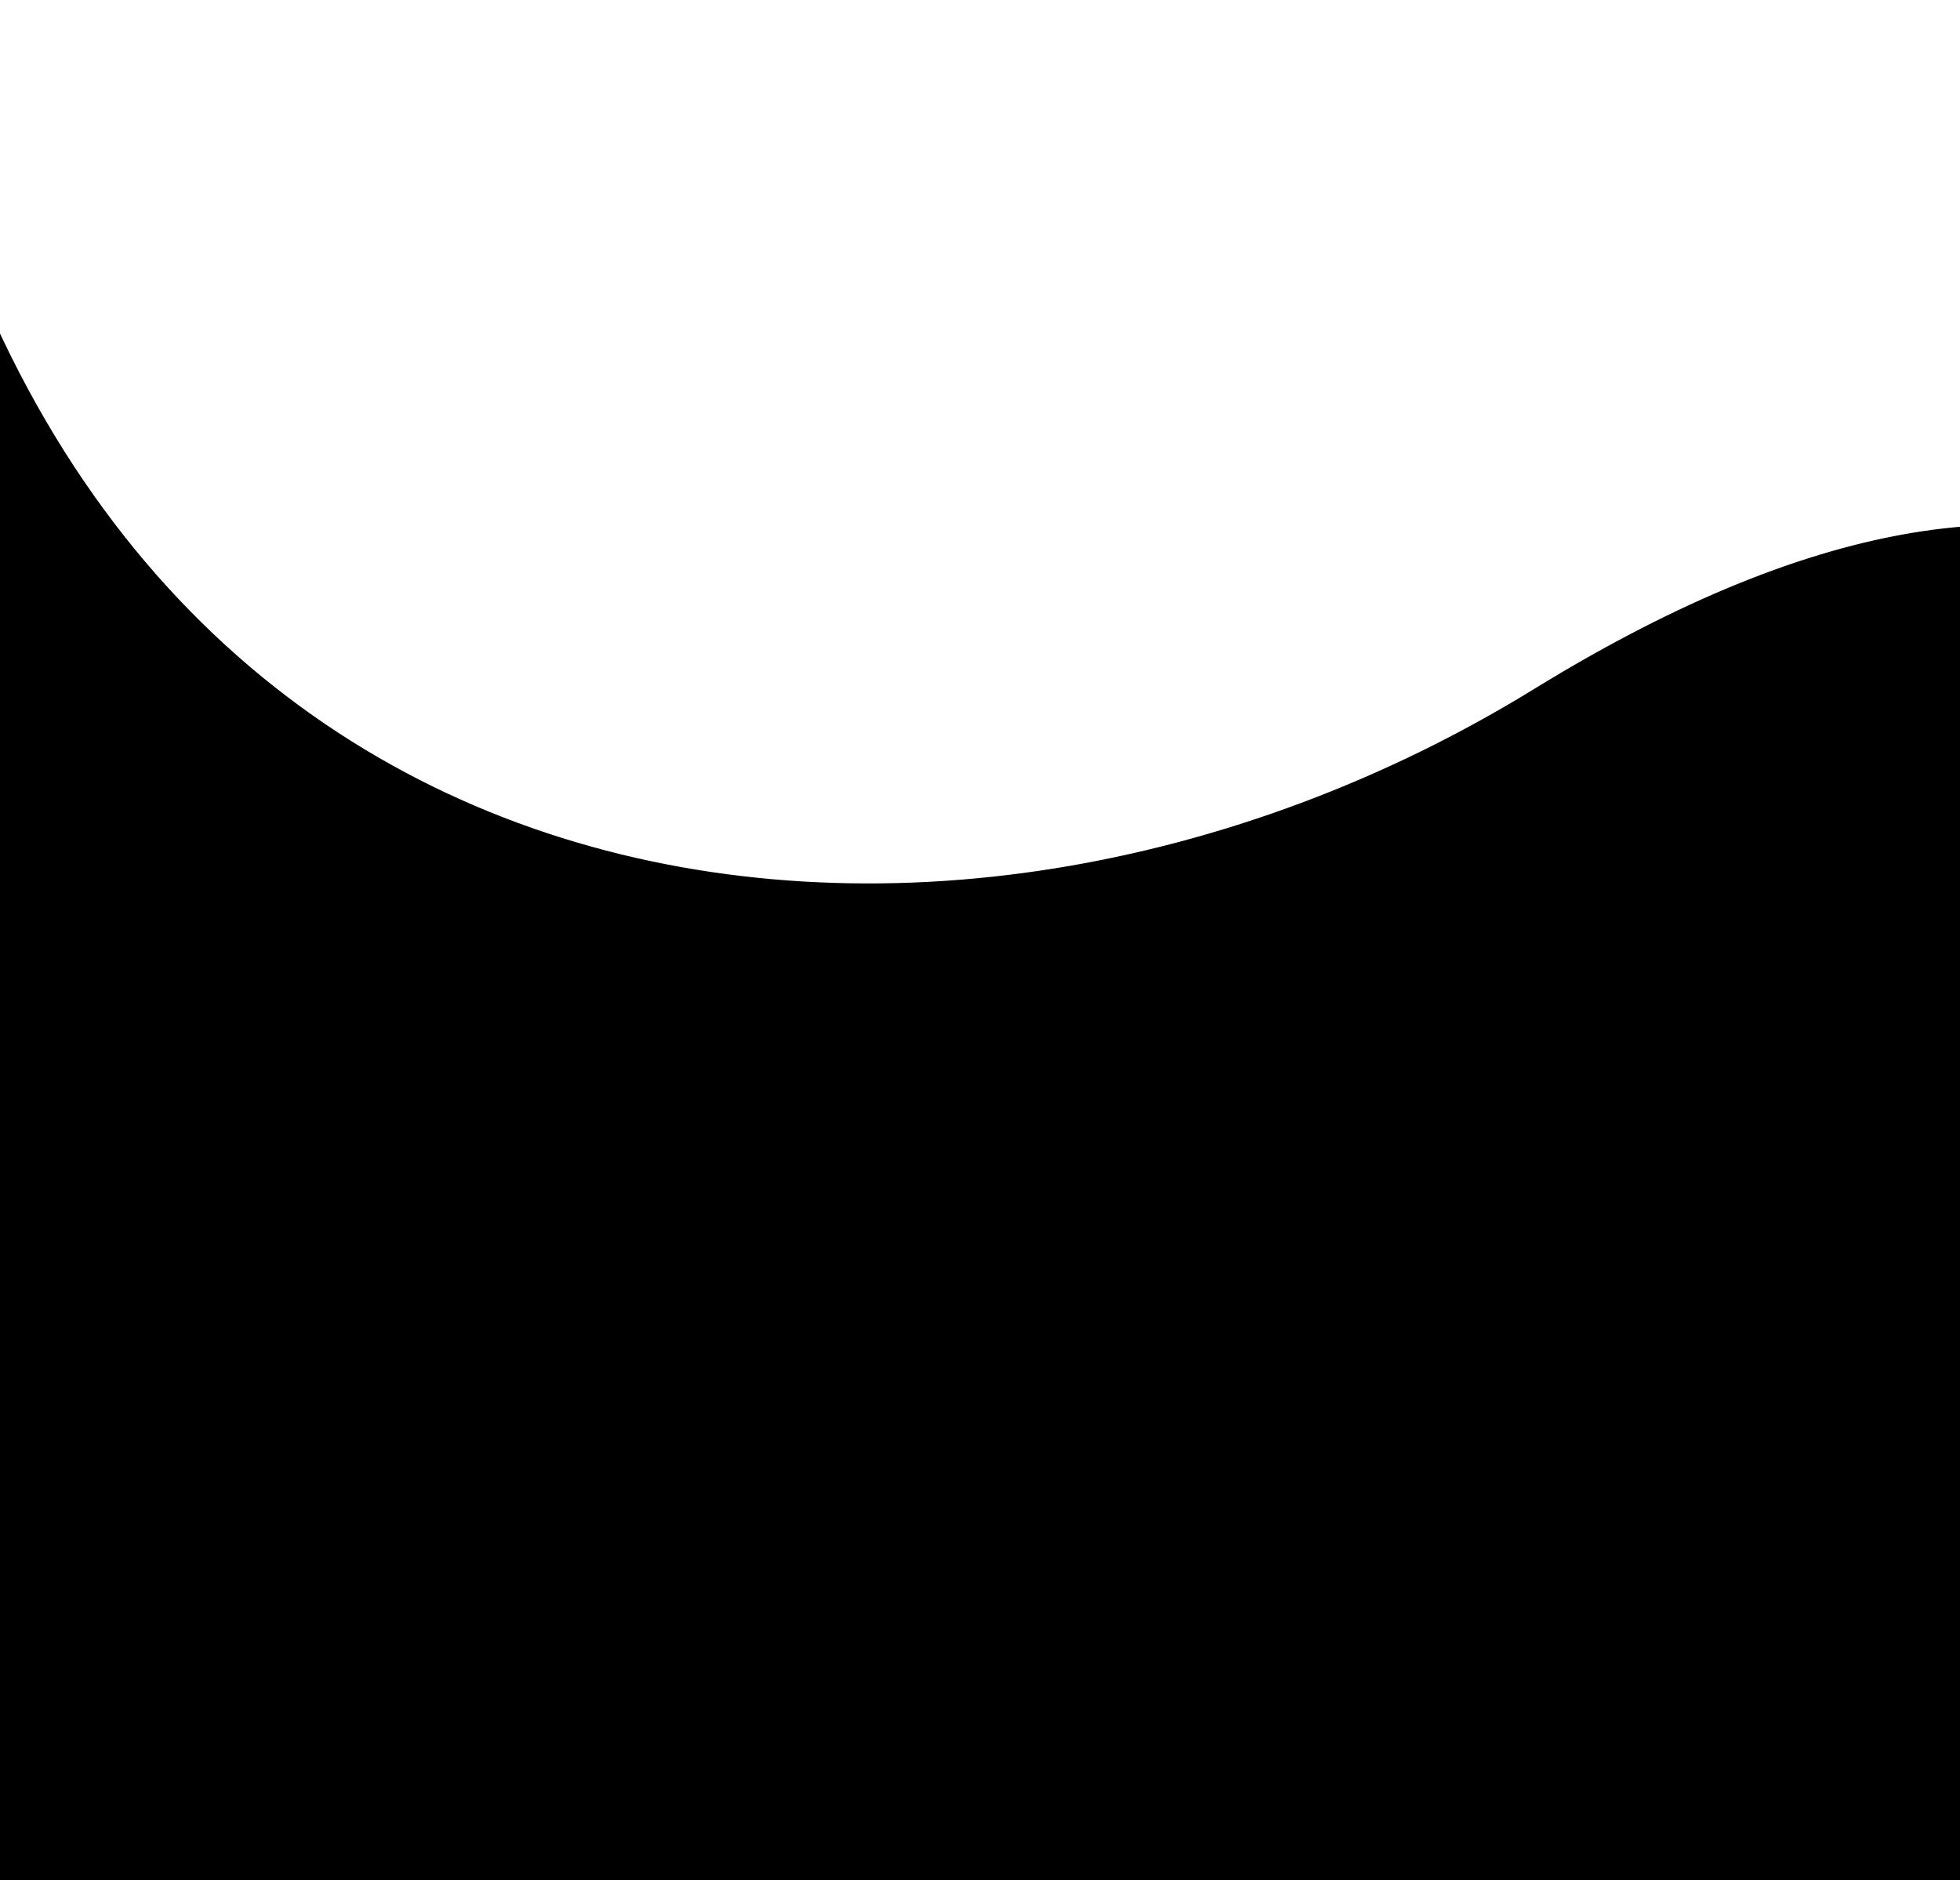
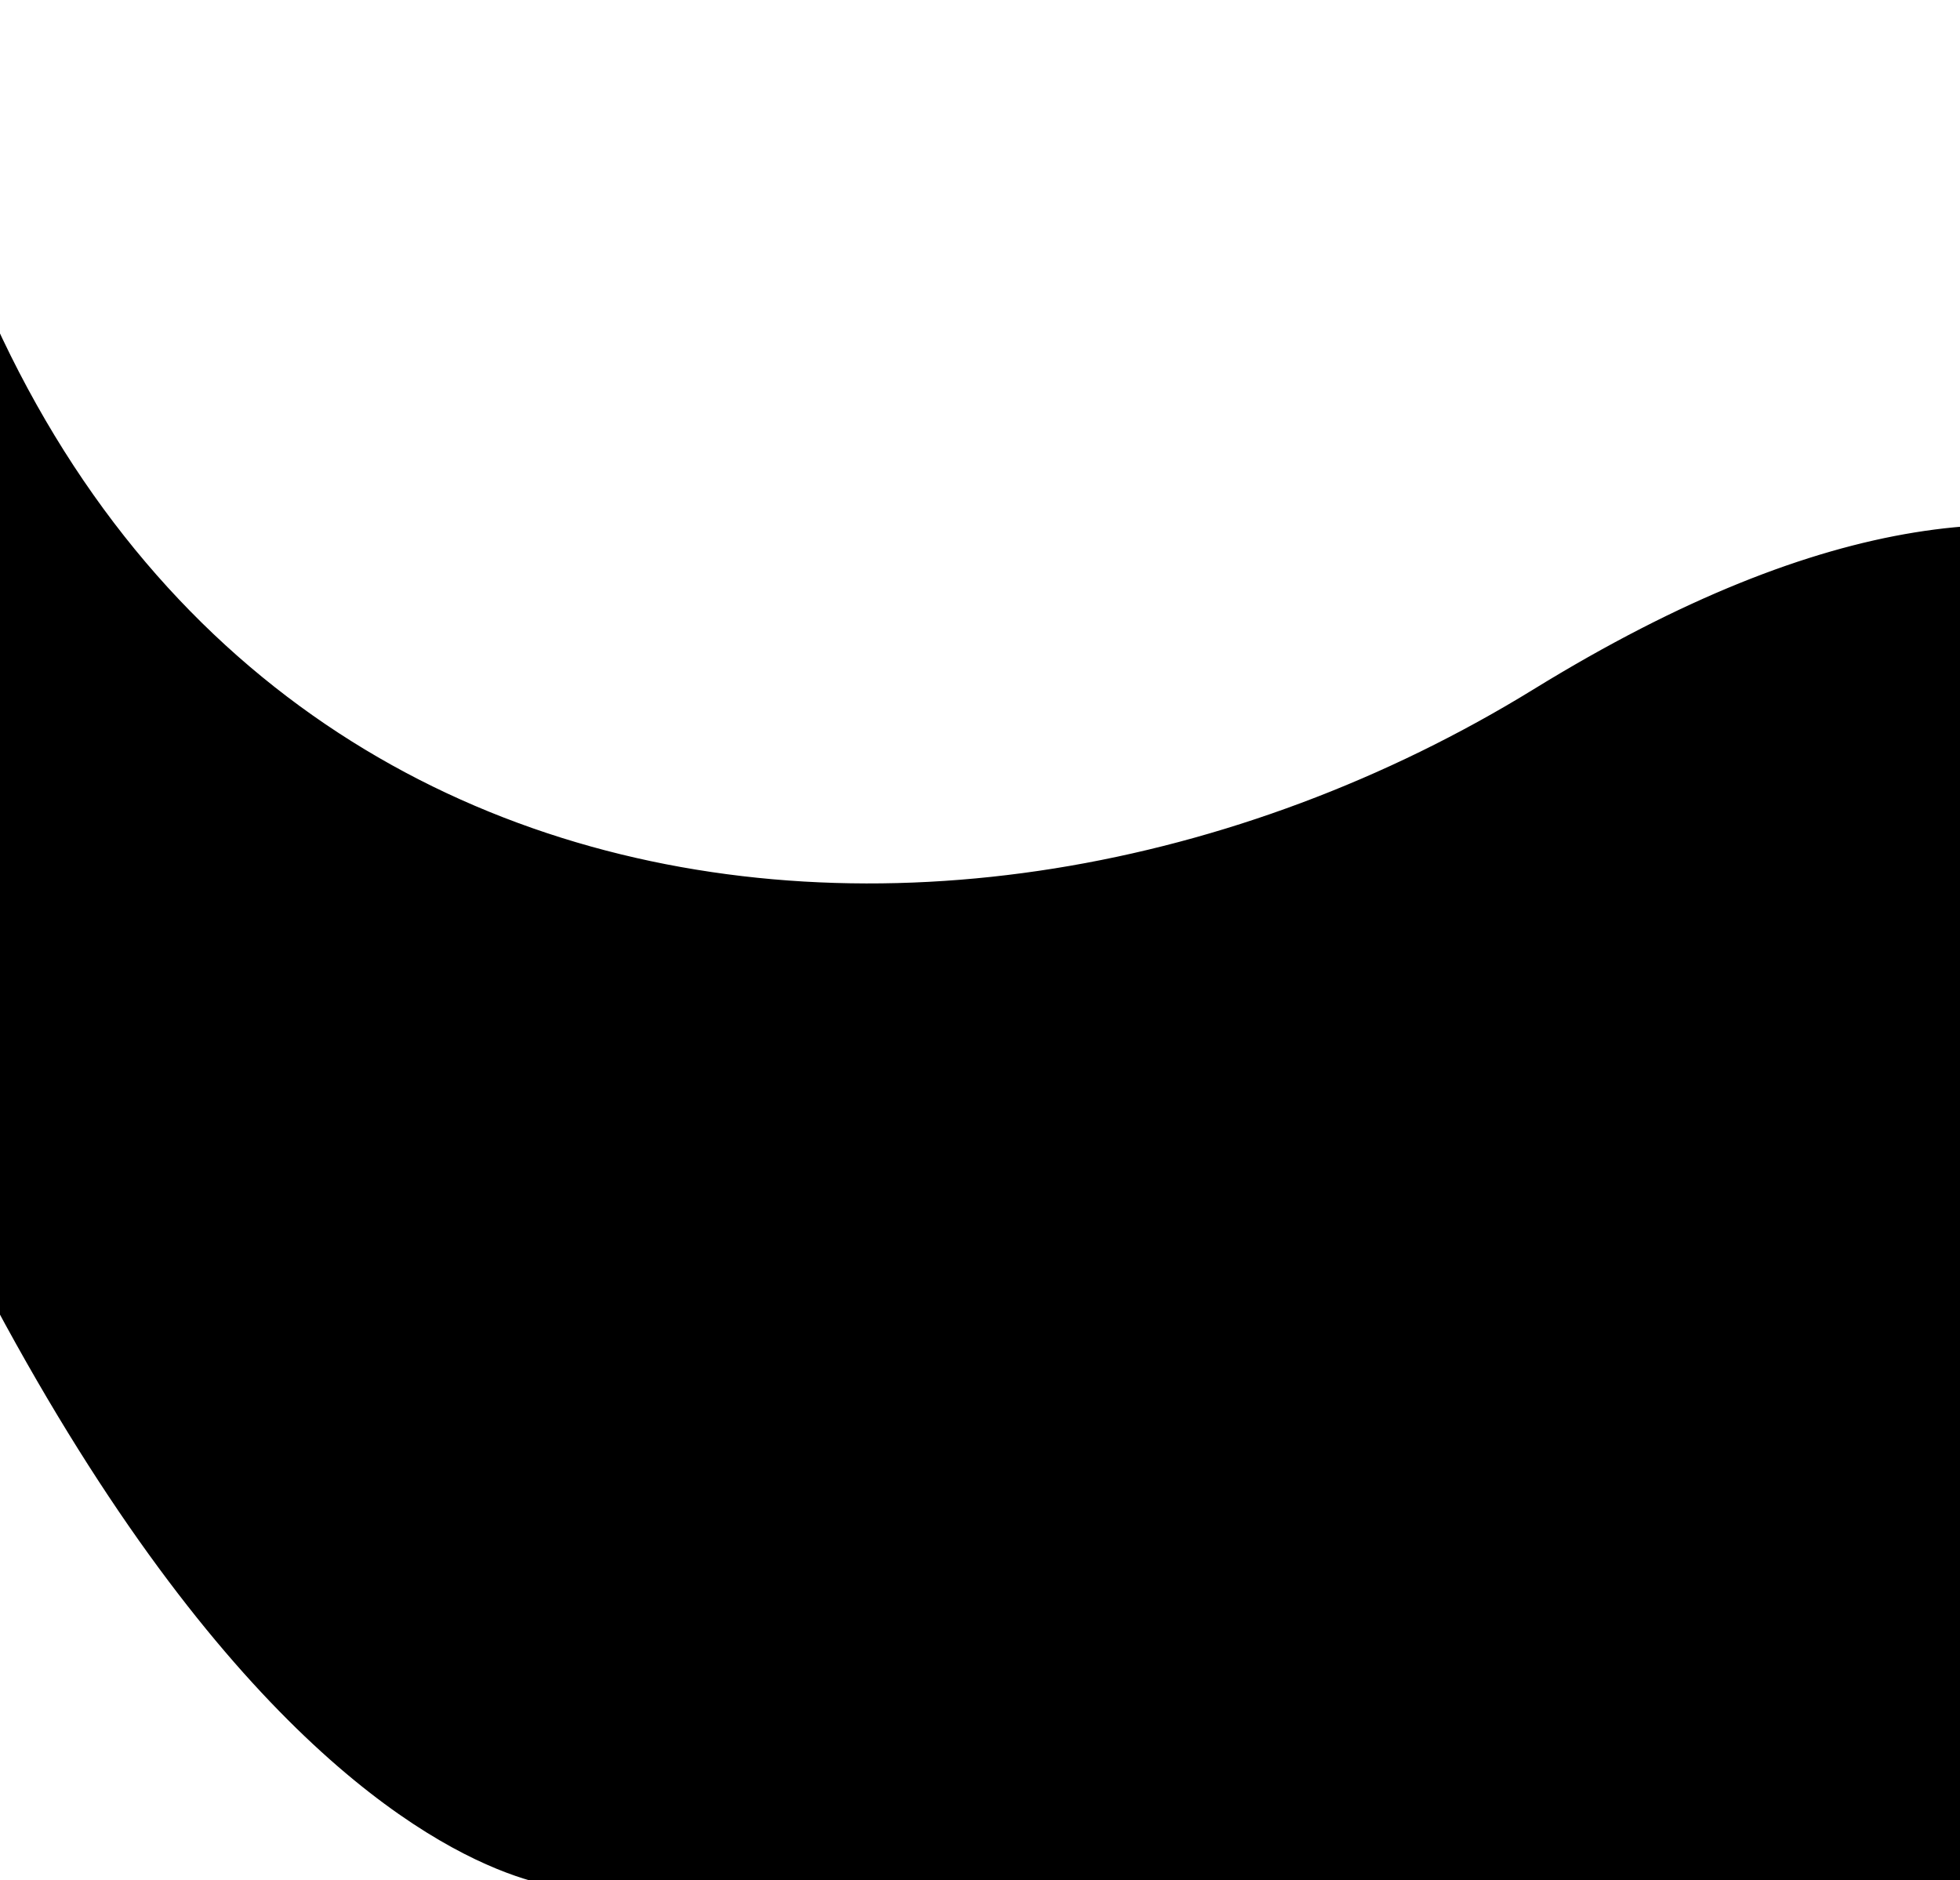
<svg xmlns="http://www.w3.org/2000/svg" width="320" height="307" viewBox="0 0 320 307" fill="none">
-   <path d="M250.647 112.964C154.075 172.394 12.248 155.624 -17.461 1.061L-71.22 16.672C-48.024 96.555 -52.406 232.844 -30.645 307.782C2.539 306.943 93.123 307.782 93.123 307.782L405.622 307.782C402.132 259.883 431.958 172.5 410.168 142.381C384.141 106.406 347.218 53.534 250.647 112.964Z" fill="black" stroke="black" />
+   <path d="M250.647 112.964C154.075 172.394 12.248 155.624 -17.461 1.061L-71.22 16.672C2.539 306.943 93.123 307.782 93.123 307.782L405.622 307.782C402.132 259.883 431.958 172.5 410.168 142.381C384.141 106.406 347.218 53.534 250.647 112.964Z" fill="black" stroke="black" />
</svg>